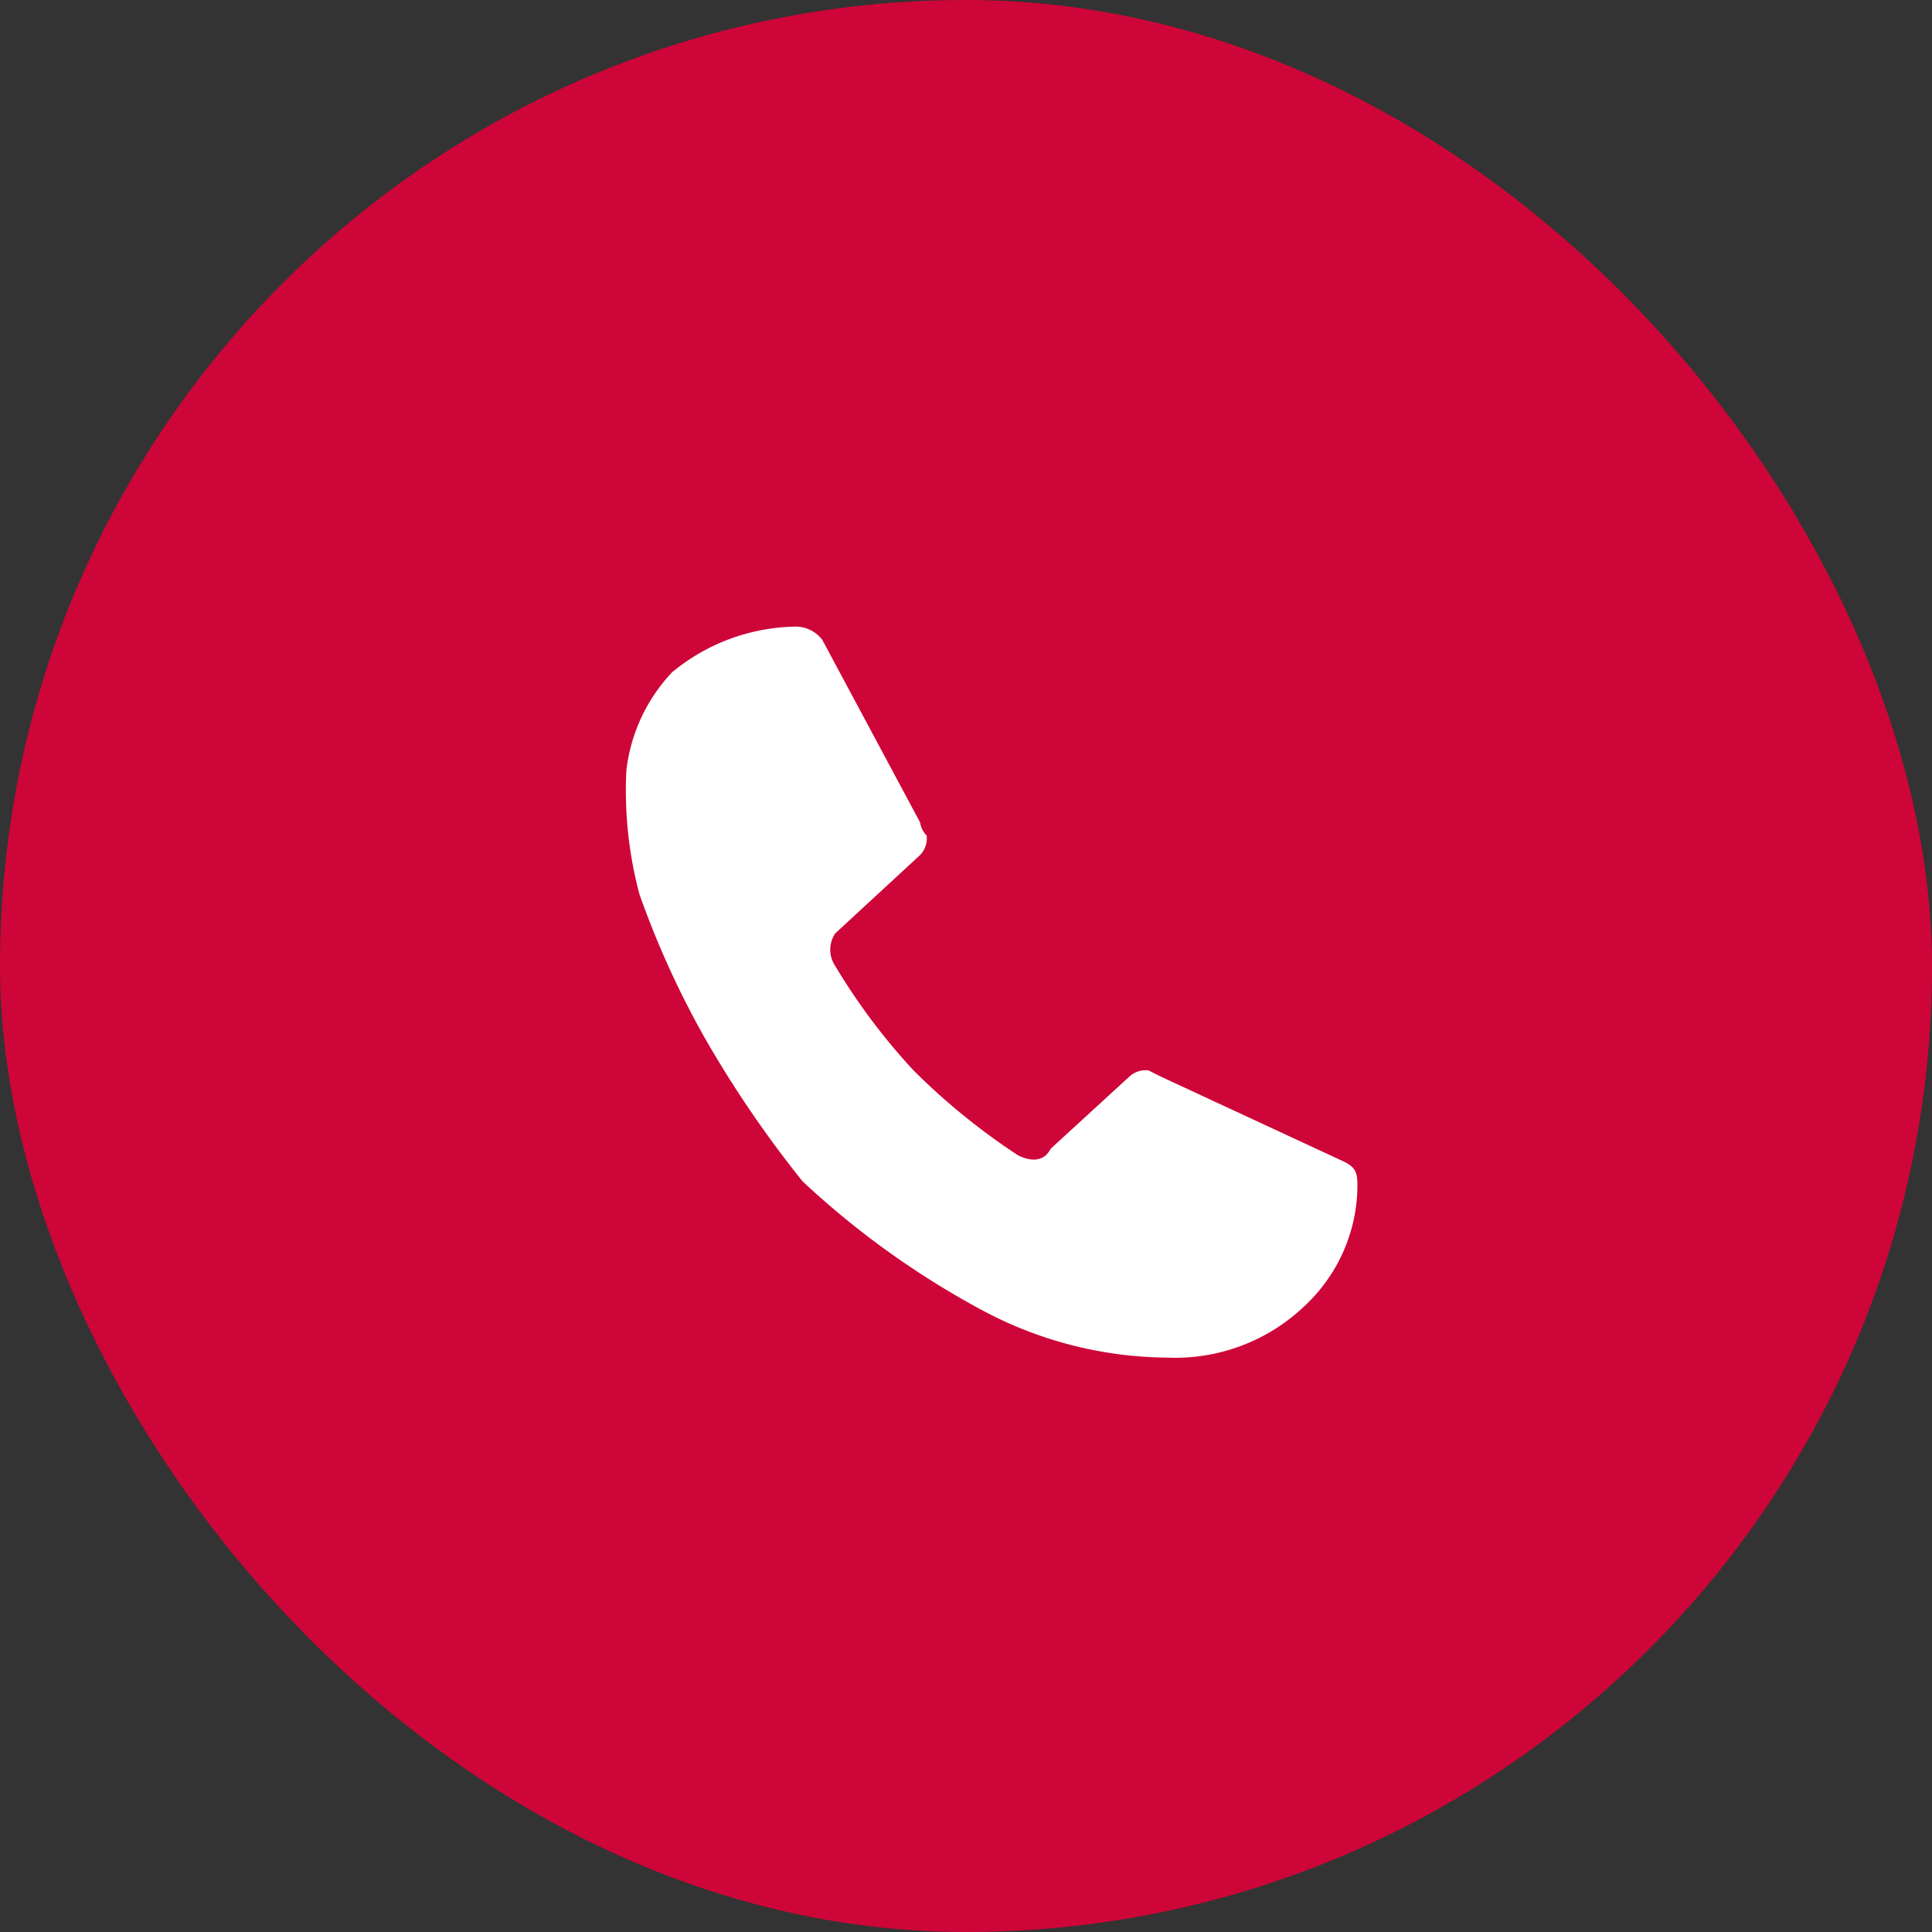
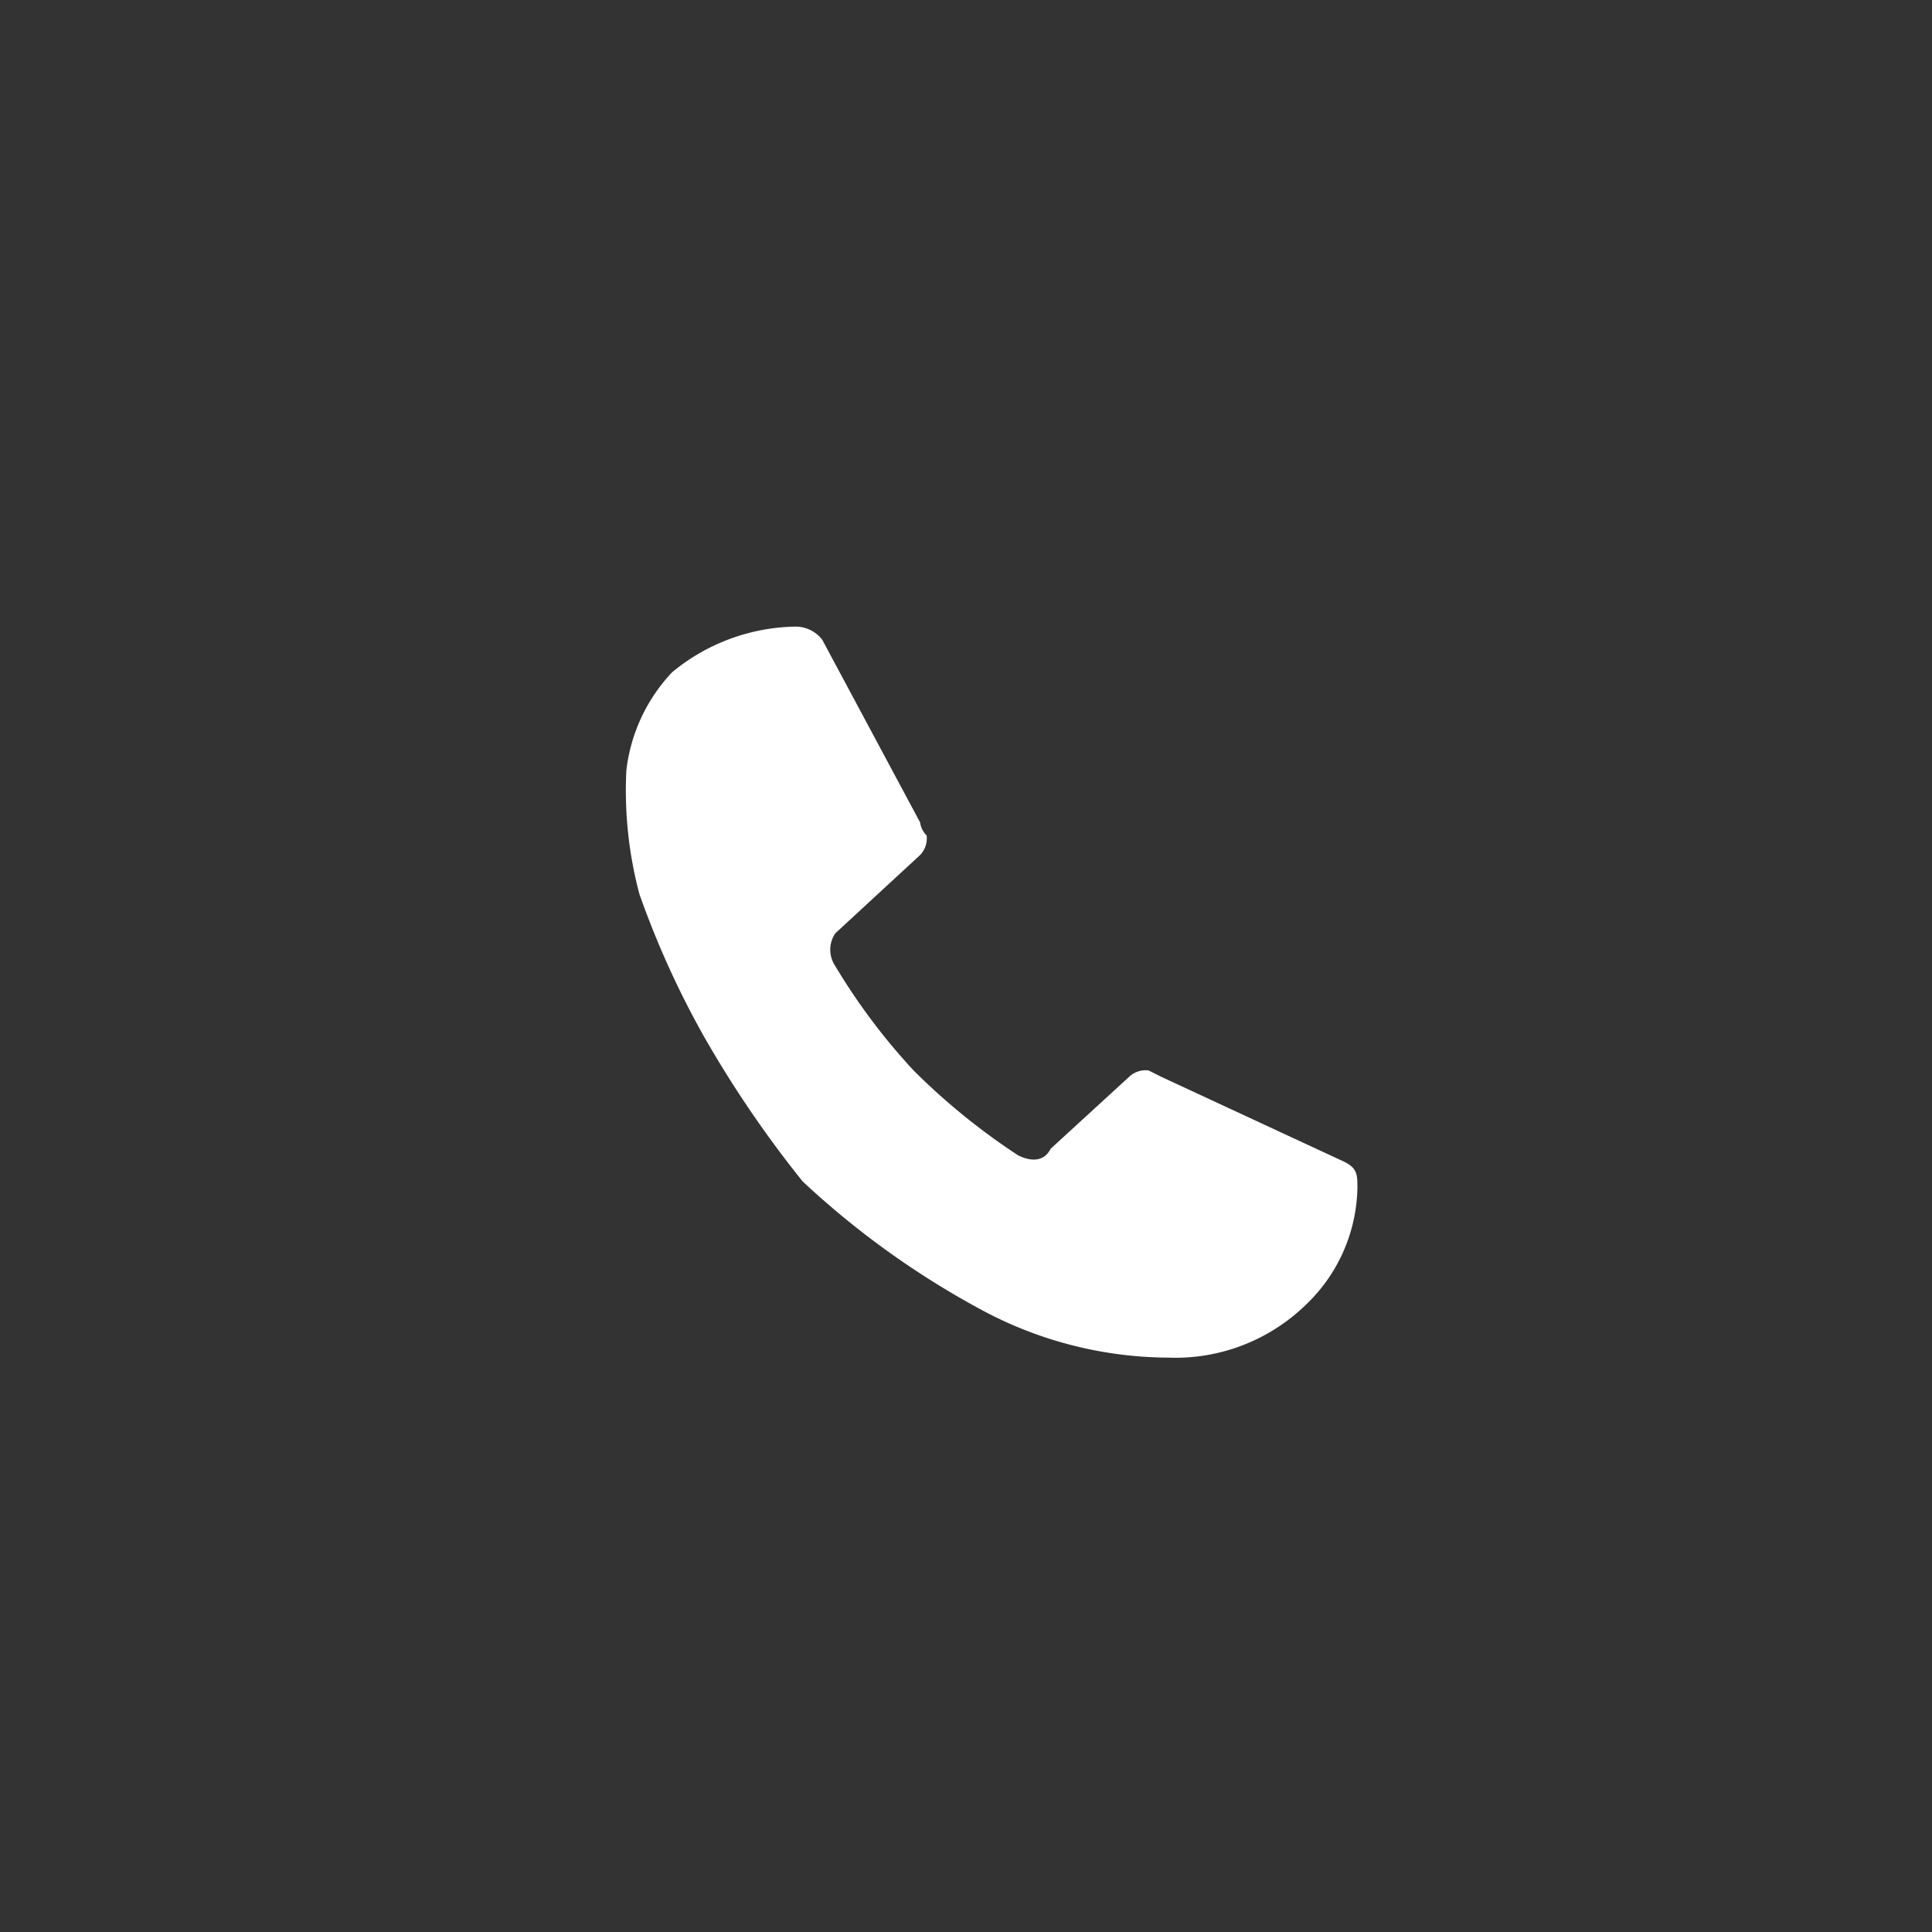
<svg xmlns="http://www.w3.org/2000/svg" viewBox="0 0 37 37">
  <rect x="0" y="0" width="37" height="37" fill="#333333" stroke="none" />
  <g transform="translate(-1246.004 -3956)">
-     <rect width="37" height="37" rx="18.5" transform="translate(1246.004 3956)" fill="#ce0538" />
    <g transform="translate(1258 3968)">
-       <rect width="14" height="14" fill="none" />
      <path d="M8.125,10l1.5-1.375A.459.459,0,0,1,10,8.5l.25.125,3.5,1.625c.25.125.25.25.25.5A3.169,3.169,0,0,1,13,13a3.581,3.581,0,0,1-2.625,1,7.616,7.616,0,0,1-3.5-.875,16.386,16.386,0,0,1-3.5-2.5A21.291,21.291,0,0,1,1.5,7.875,17.278,17.278,0,0,1,.25,5.125,7.692,7.692,0,0,1,0,2.75,3.285,3.285,0,0,1,.875.875,3.8,3.8,0,0,1,3.25,0a.649.649,0,0,1,.5.25l1.875,3.5A.436.436,0,0,0,5.75,4a.459.459,0,0,1-.125.375L4,5.875A.558.558,0,0,0,4,6.5a11.937,11.937,0,0,0,1.5,2,12.621,12.621,0,0,0,2,1.625C7.75,10.25,8,10.25,8.125,10Z" fill="#fff" />
    </g>
  </g>
</svg>